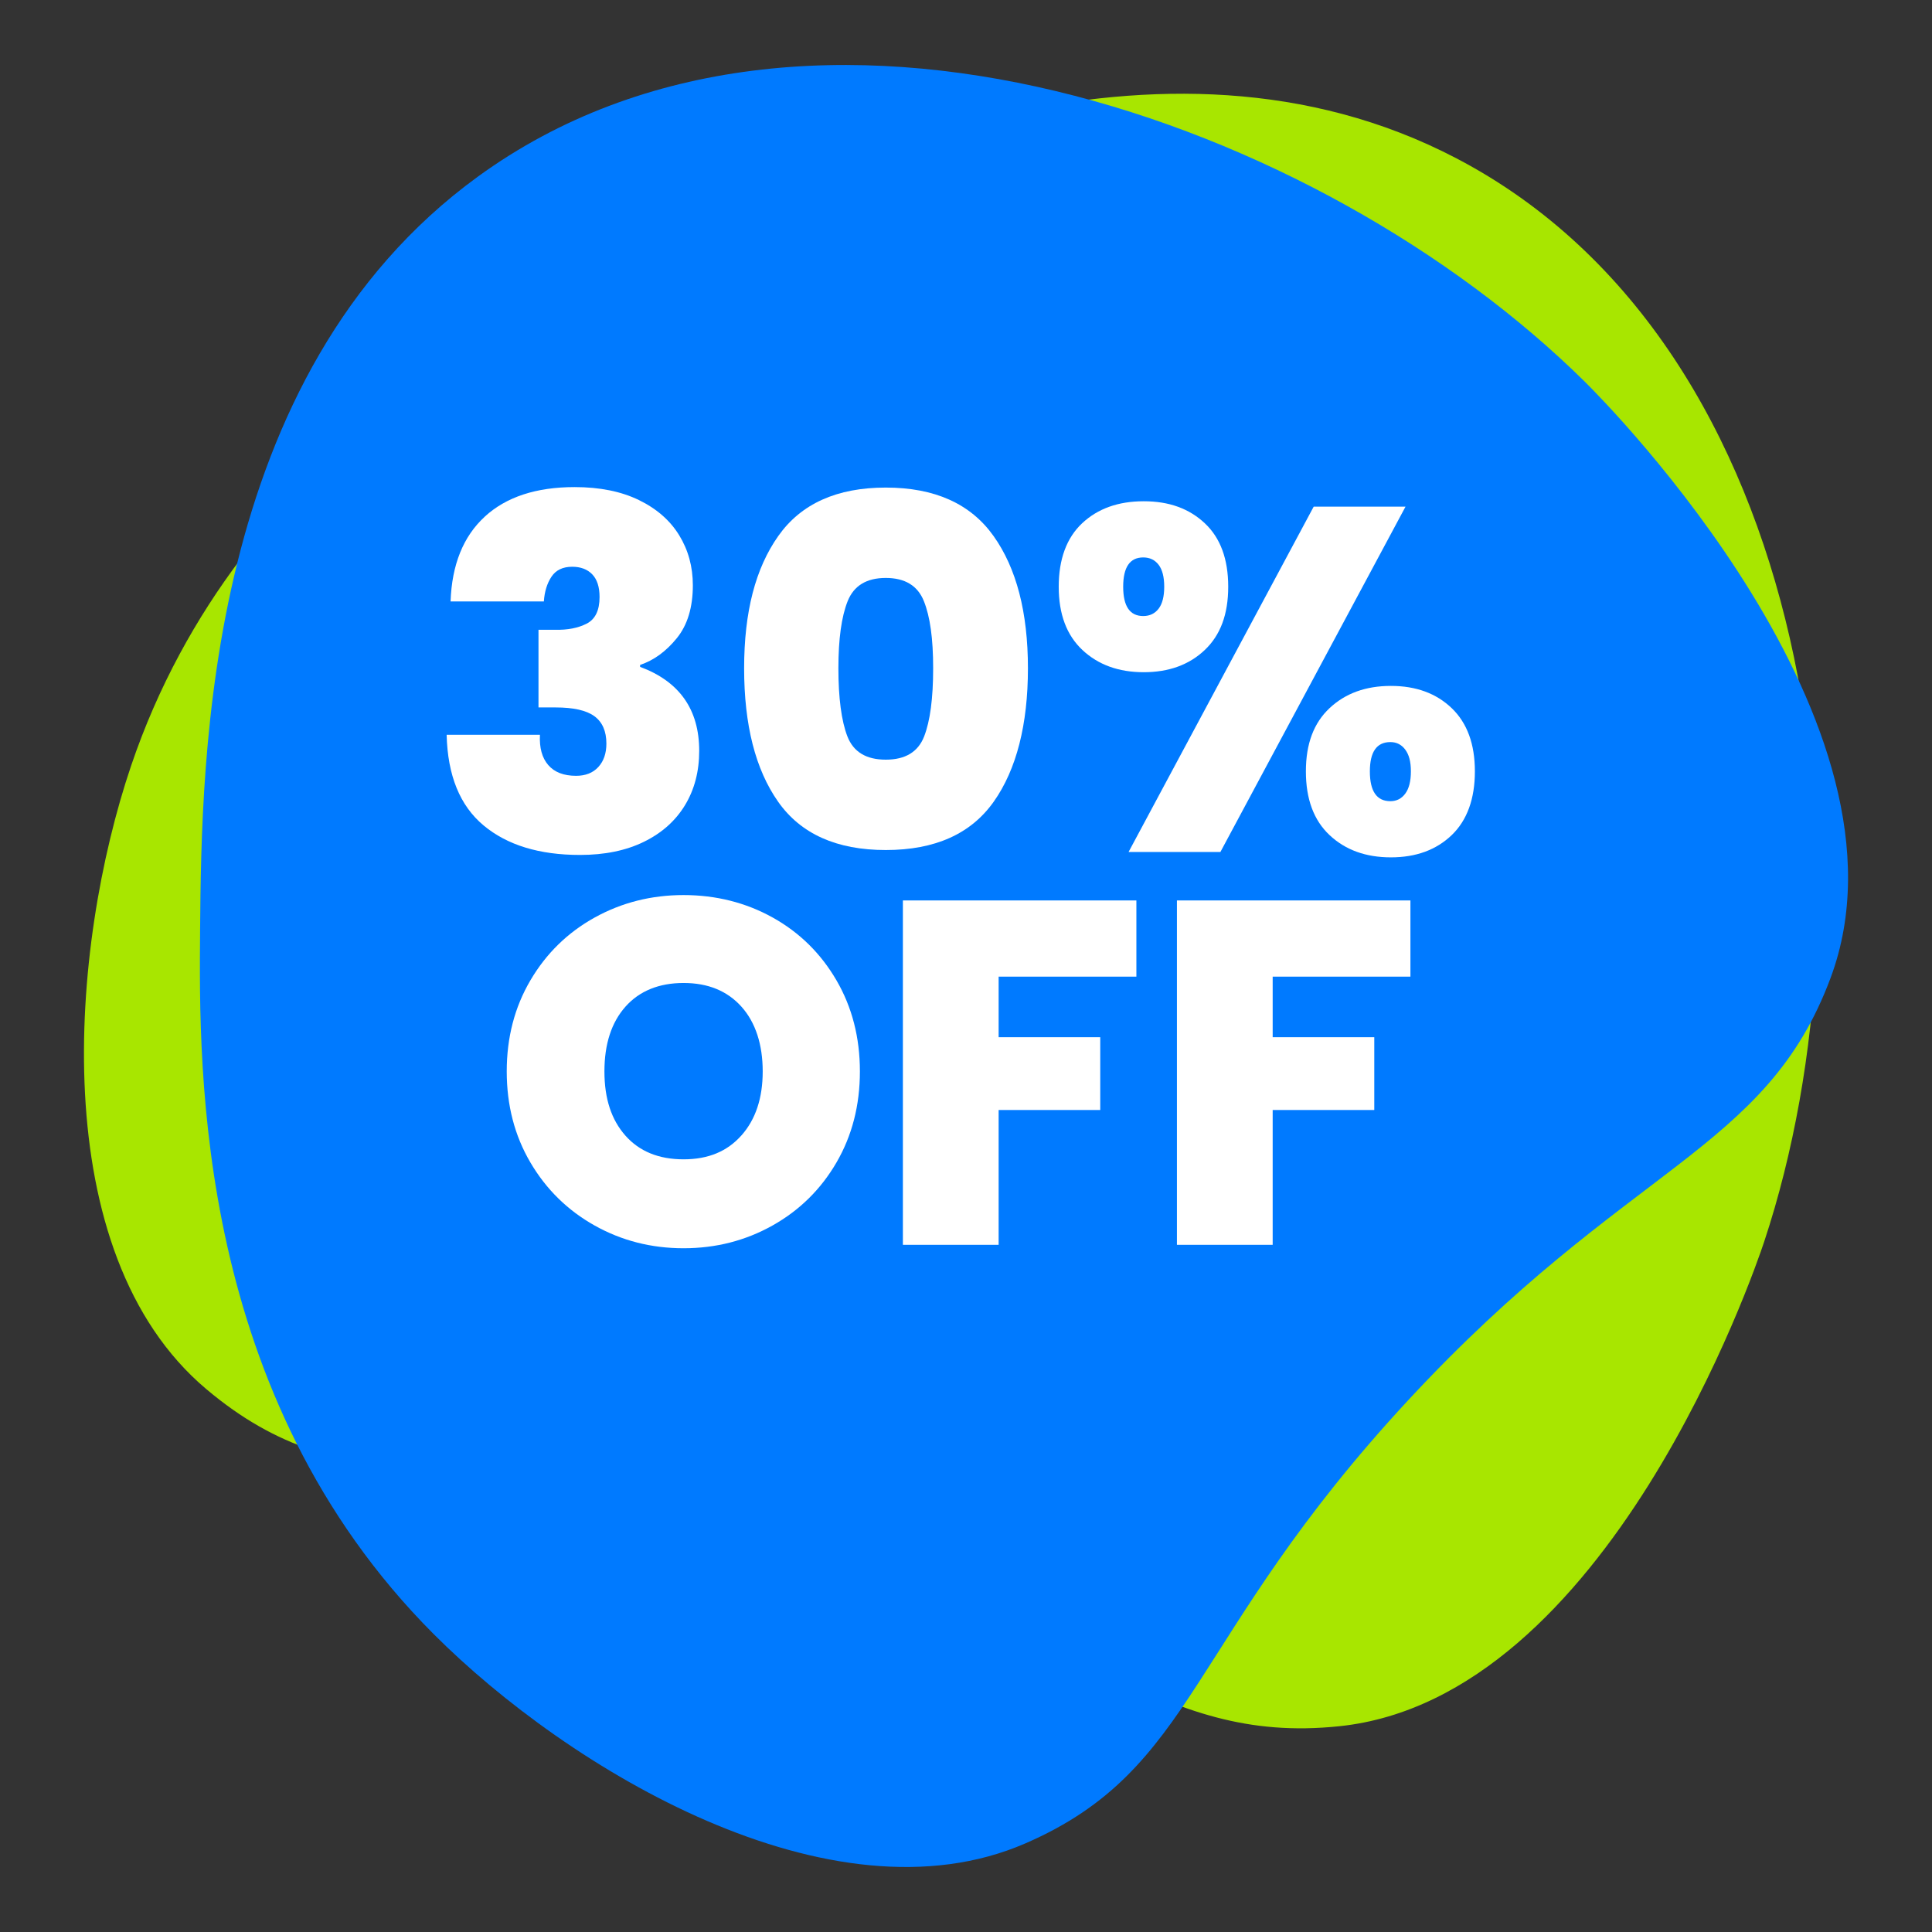
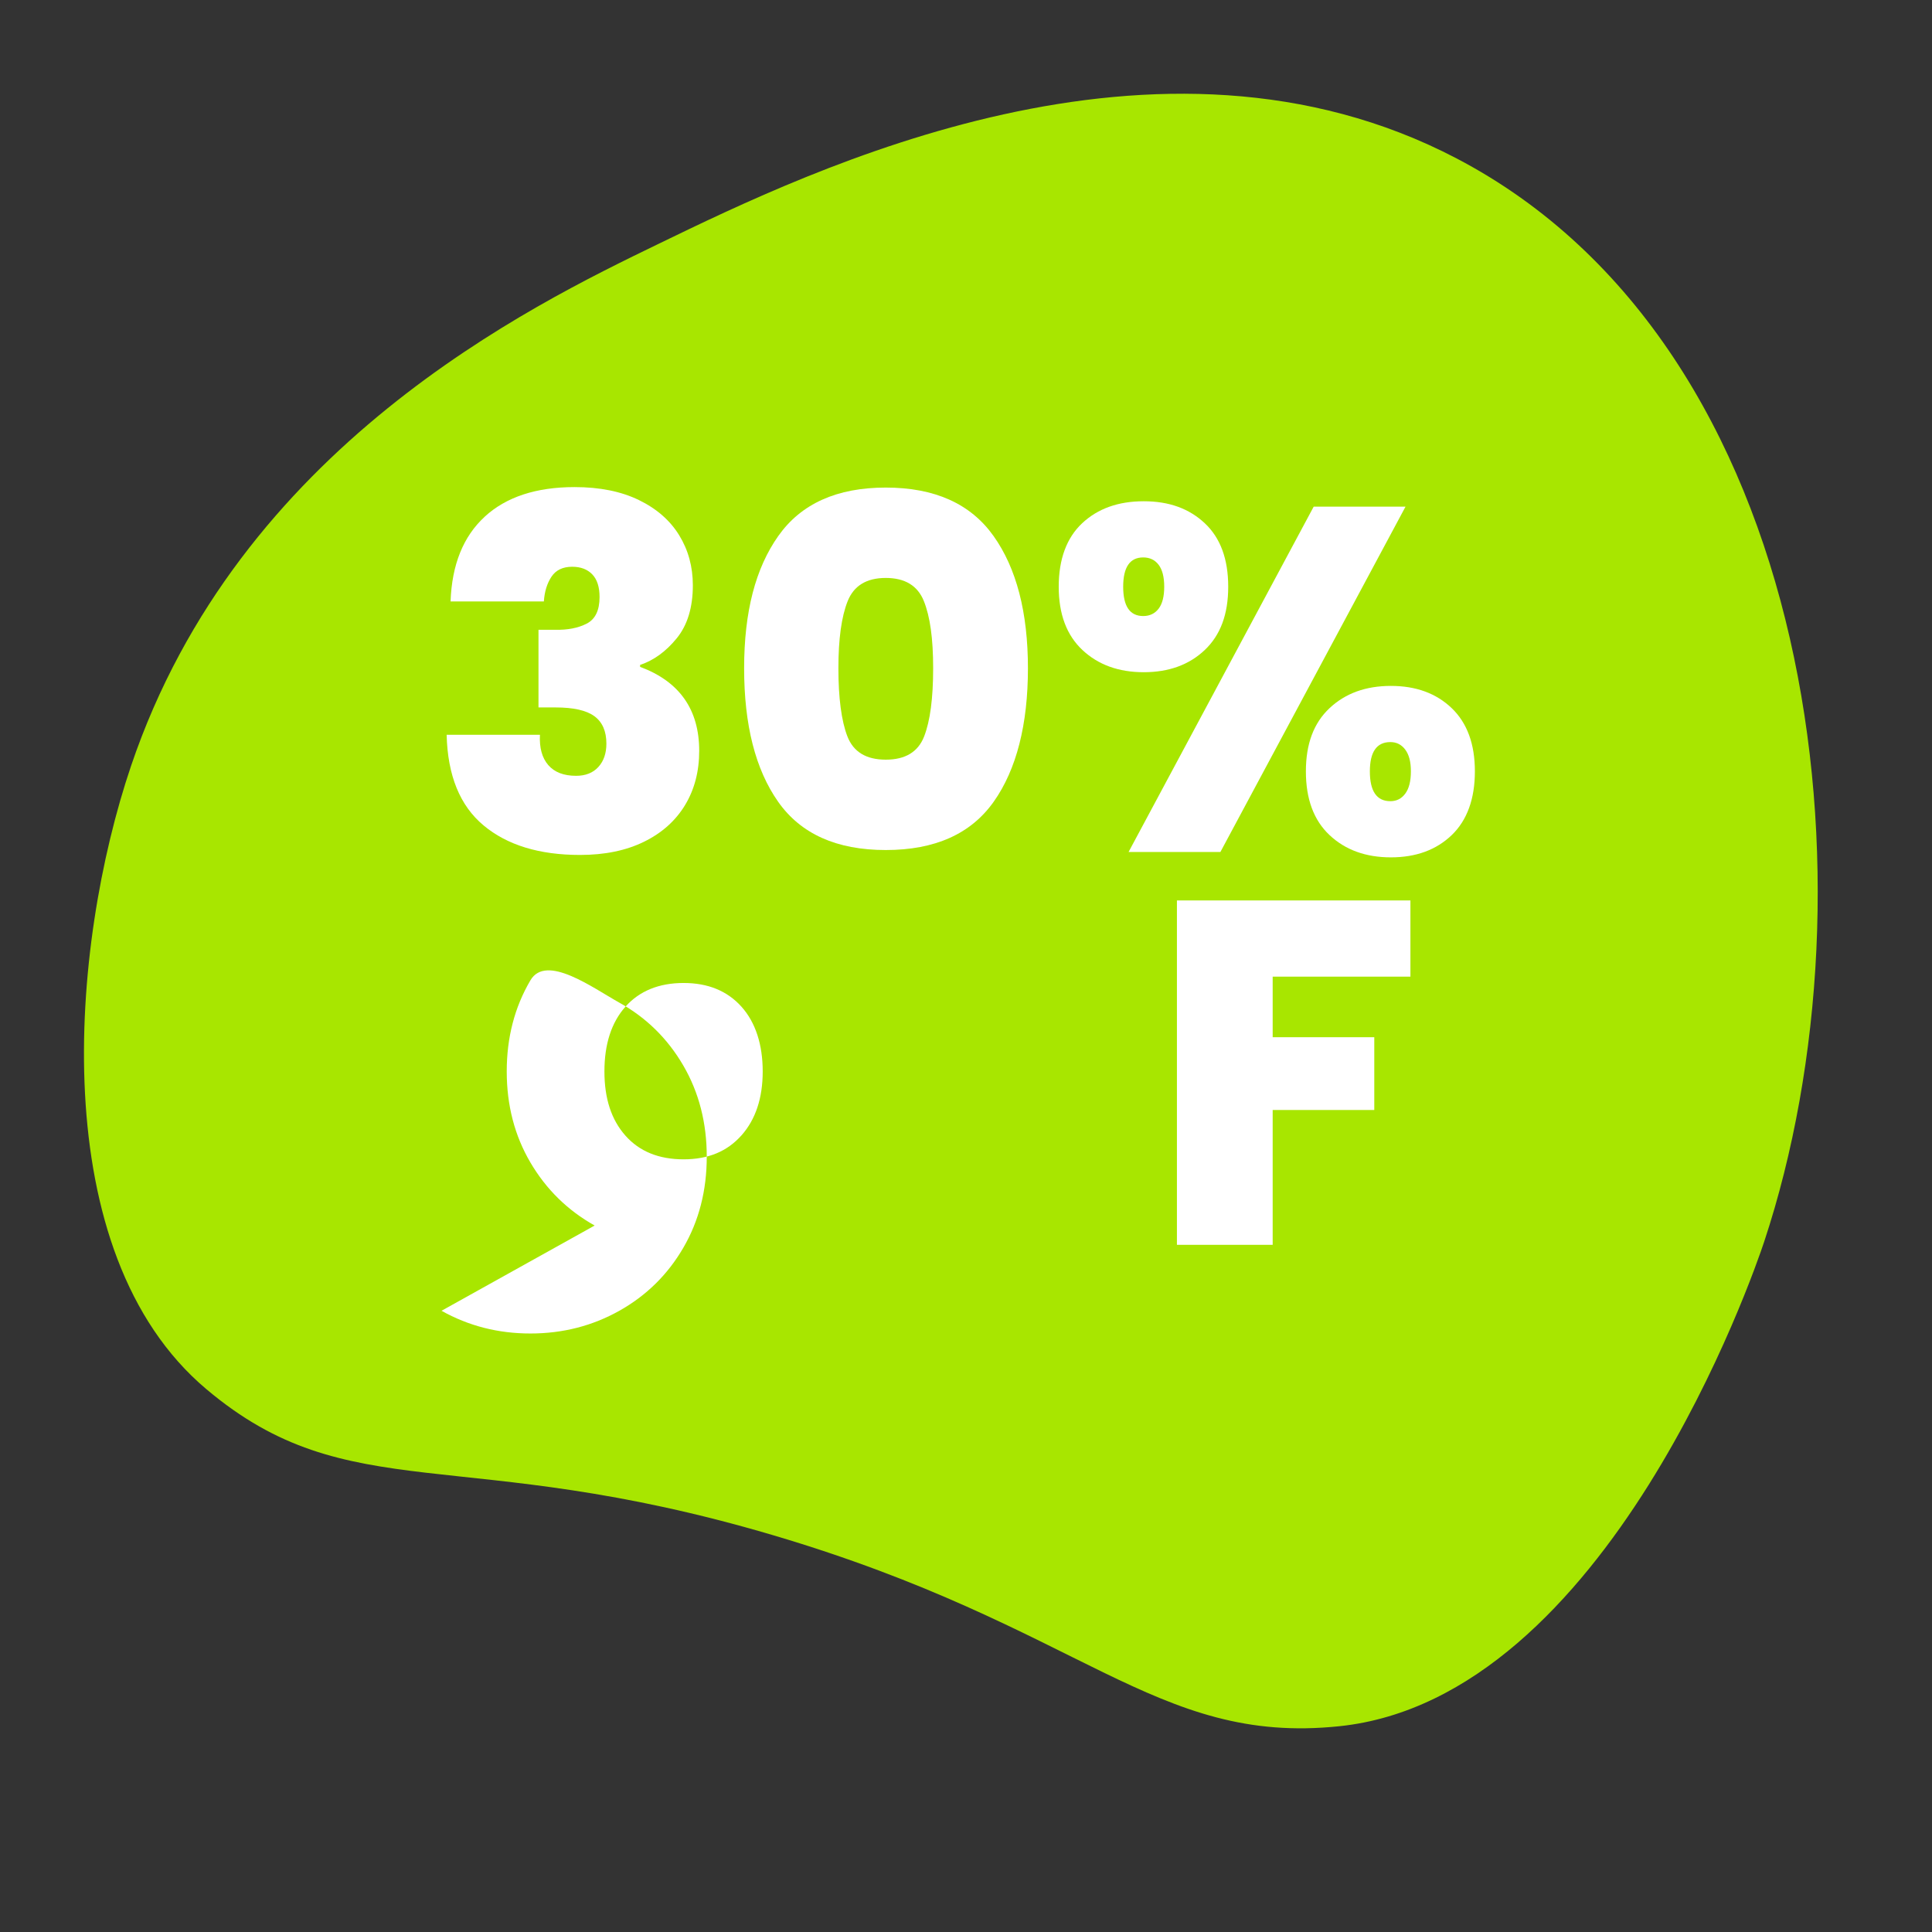
<svg xmlns="http://www.w3.org/2000/svg" id="Layer_1" viewBox="0 0 1200 1200">
  <rect x="0" y="0" width="1200" height="1200" fill="#333333" stroke="none" />
  <defs>
    <style>.cls-1{fill:#fff;}.cls-2{fill:#a8e600;}.cls-3{fill:#007aff;}</style>
  </defs>
  <path class="cls-2" d="M128.11,862.78c-100.66-84.9-84.58-275.19-46.7-387.1,66.99-197.91,247.83-285.55,327.71-324.26C504.98,104.96,719.02,1.24,904.72,98.4c224.37,117.39,263.85,452.94,191.06,672.79-6.32,19.07-97.19,283.61-263.88,301-114.9,11.99-158.99-61.69-351.84-118.68-193.99-57.32-263.1-15.8-351.94-90.72Z" />
-   <path class="cls-3" d="M636.91,1144.95c-120.77,52.5-284.14-46.4-367.59-130.03-147.59-147.9-145.82-348.85-145.03-437.61.94-106.53,3.04-344.36,172.54-467.61,204.81-148.92,523-35.31,687.67,127.53,14.29,14.13,210.97,213.01,152.54,370.09-40.28,108.27-125.87,115.07-262.56,262.56-137.5,148.36-130.98,228.73-237.56,275.07Z" />
  <path class="cls-1" d="M301.08,320.9c13.35-12.24,31.96-18.36,55.83-18.36,15.57,0,28.87,2.68,39.9,8.04,11.02,5.36,19.37,12.64,25.03,21.85,5.66,9.21,8.5,19.57,8.5,31.1,0,13.76-3.34,24.73-10.01,32.92-6.67,8.19-14.26,13.71-22.75,16.54v1.21c24.47,9.1,36.71,26.5,36.71,52.19,0,12.74-2.93,23.97-8.8,33.68-5.87,9.71-14.36,17.29-25.49,22.76-11.13,5.46-24.38,8.19-39.75,8.19-25.29,0-45.26-6.12-59.92-18.36-14.67-12.24-22.3-31-22.91-56.28h57.95c-.41,8.09,1.31,14.36,5.16,18.81,3.84,4.45,9.6,6.68,17.29,6.68,5.86,0,10.47-1.82,13.81-5.46,3.34-3.64,5.01-8.5,5.01-14.56,0-7.68-2.48-13.35-7.43-16.99-4.96-3.64-13-5.46-24.12-5.46h-10.62v-48.24h10.32c7.68.2,14.21-1.06,19.57-3.79,5.36-2.73,8.04-8.24,8.04-16.54,0-6.27-1.52-10.97-4.55-14.11-3.03-3.13-7.18-4.7-12.44-4.7-5.87,0-10.16,2.08-12.9,6.22-2.73,4.15-4.3,9.25-4.7,15.32h-57.95c.81-22.85,7.89-40.4,21.24-52.64Z" />
  <path class="cls-1" d="M483.43,332.88c14.16-20.03,36.41-30.04,66.75-30.04s52.64,10.01,66.9,30.04c14.26,20.02,21.39,47.44,21.39,82.22s-7.08,62.81-21.24,82.83c-14.16,20.03-36.51,30.04-67.05,30.04s-52.84-10.01-66.9-30.04c-14.06-20.02-21.09-47.63-21.09-82.83s7.08-62.2,21.24-82.22ZM573.84,373.38c-3.84-9.6-11.73-14.41-23.67-14.41s-19.83,4.81-23.67,14.41c-3.84,9.61-5.76,23.51-5.76,41.72s1.87,32.72,5.61,42.33c3.74,9.61,11.68,14.41,23.82,14.41s20.07-4.8,23.82-14.41c3.74-9.6,5.61-23.71,5.61-42.33s-1.92-32.11-5.76-41.72Z" />
  <path class="cls-1" d="M672.15,324.99c9.71-9.1,22.45-13.65,38.23-13.65s28.22,4.55,37.93,13.65,14.56,22.25,14.56,39.44-4.86,30.09-14.56,39.29c-9.71,9.21-22.35,13.8-37.93,13.8s-28.27-4.6-38.08-13.8c-9.81-9.2-14.71-22.3-14.71-39.29s4.85-30.34,14.56-39.44ZM697.63,364.43c0,12.14,4.14,18.2,12.44,18.2,4.04,0,7.23-1.52,9.56-4.55,2.32-3.03,3.49-7.59,3.49-13.65s-1.17-10.62-3.49-13.65c-2.33-3.03-5.51-4.55-9.56-4.55-8.3,0-12.44,6.07-12.44,18.21ZM873,314.68l-114.99,214.51h-57.04l114.99-214.51h57.04ZM825.82,439.83c9.81-9.2,22.5-13.8,38.08-13.8s28.16,4.6,37.77,13.8c9.61,9.21,14.41,22.3,14.41,39.29s-4.81,30.39-14.41,39.59c-9.61,9.21-22.2,13.81-37.77,13.81s-28.27-4.6-38.08-13.81c-9.81-9.2-14.71-22.4-14.71-39.59s4.9-30.08,14.71-39.29ZM850.85,479.12c0,12.34,4.25,18.51,12.74,18.51,3.84,0,6.93-1.56,9.25-4.7,2.32-3.13,3.49-7.74,3.49-13.81s-1.17-10.36-3.49-13.5c-2.33-3.13-5.41-4.7-9.25-4.7-8.49,0-12.74,6.07-12.74,18.2Z" />
-   <path class="cls-1" d="M369.35,761.2c-16.79-9.41-30.09-22.45-39.9-39.14-9.81-16.69-14.71-35.55-14.71-56.59s4.9-39.9,14.71-56.58c9.81-16.69,23.11-29.68,39.9-38.99,16.79-9.3,35.2-13.96,55.22-13.96s38.68,4.66,55.37,13.96c16.69,9.31,29.89,22.3,39.6,38.99,9.71,16.69,14.56,35.55,14.56,56.58s-4.85,39.9-14.56,56.59c-9.71,16.69-22.96,29.73-39.75,39.14-16.79,9.41-35.2,14.11-55.22,14.11s-38.43-4.7-55.22-14.11ZM460.53,705.22c8.8-9.91,13.2-23.16,13.2-39.75s-4.4-30.39-13.2-40.2c-8.8-9.81-20.78-14.72-35.95-14.72s-27.41,4.91-36.11,14.72c-8.7,9.81-13.05,23.21-13.05,40.2s4.35,30.09,13.05,39.9c8.7,9.81,20.73,14.71,36.11,14.71s27.15-4.95,35.95-14.87Z" />
-   <path class="cls-1" d="M705.83,559.28v47.33h-85.56v37.62h63.11v45.21h-63.11v83.74h-59.47v-213.9h145.03Z" />
+   <path class="cls-1" d="M369.35,761.2c-16.79-9.41-30.09-22.45-39.9-39.14-9.81-16.69-14.71-35.55-14.71-56.59s4.9-39.9,14.71-56.58s38.68,4.66,55.37,13.96c16.69,9.31,29.89,22.3,39.6,38.99,9.71,16.69,14.56,35.55,14.56,56.58s-4.85,39.9-14.56,56.59c-9.71,16.69-22.96,29.73-39.75,39.14-16.79,9.41-35.2,14.11-55.22,14.11s-38.43-4.7-55.22-14.11ZM460.53,705.22c8.8-9.91,13.2-23.16,13.2-39.75s-4.4-30.39-13.2-40.2c-8.8-9.81-20.78-14.72-35.95-14.72s-27.41,4.91-36.11,14.72c-8.7,9.81-13.05,23.21-13.05,40.2s4.35,30.09,13.05,39.9c8.7,9.81,20.73,14.71,36.11,14.71s27.15-4.95,35.95-14.87Z" />
  <path class="cls-1" d="M876.04,559.28v47.33h-85.56v37.62h63.11v45.21h-63.11v83.74h-59.47v-213.9h145.03Z" />
</svg>